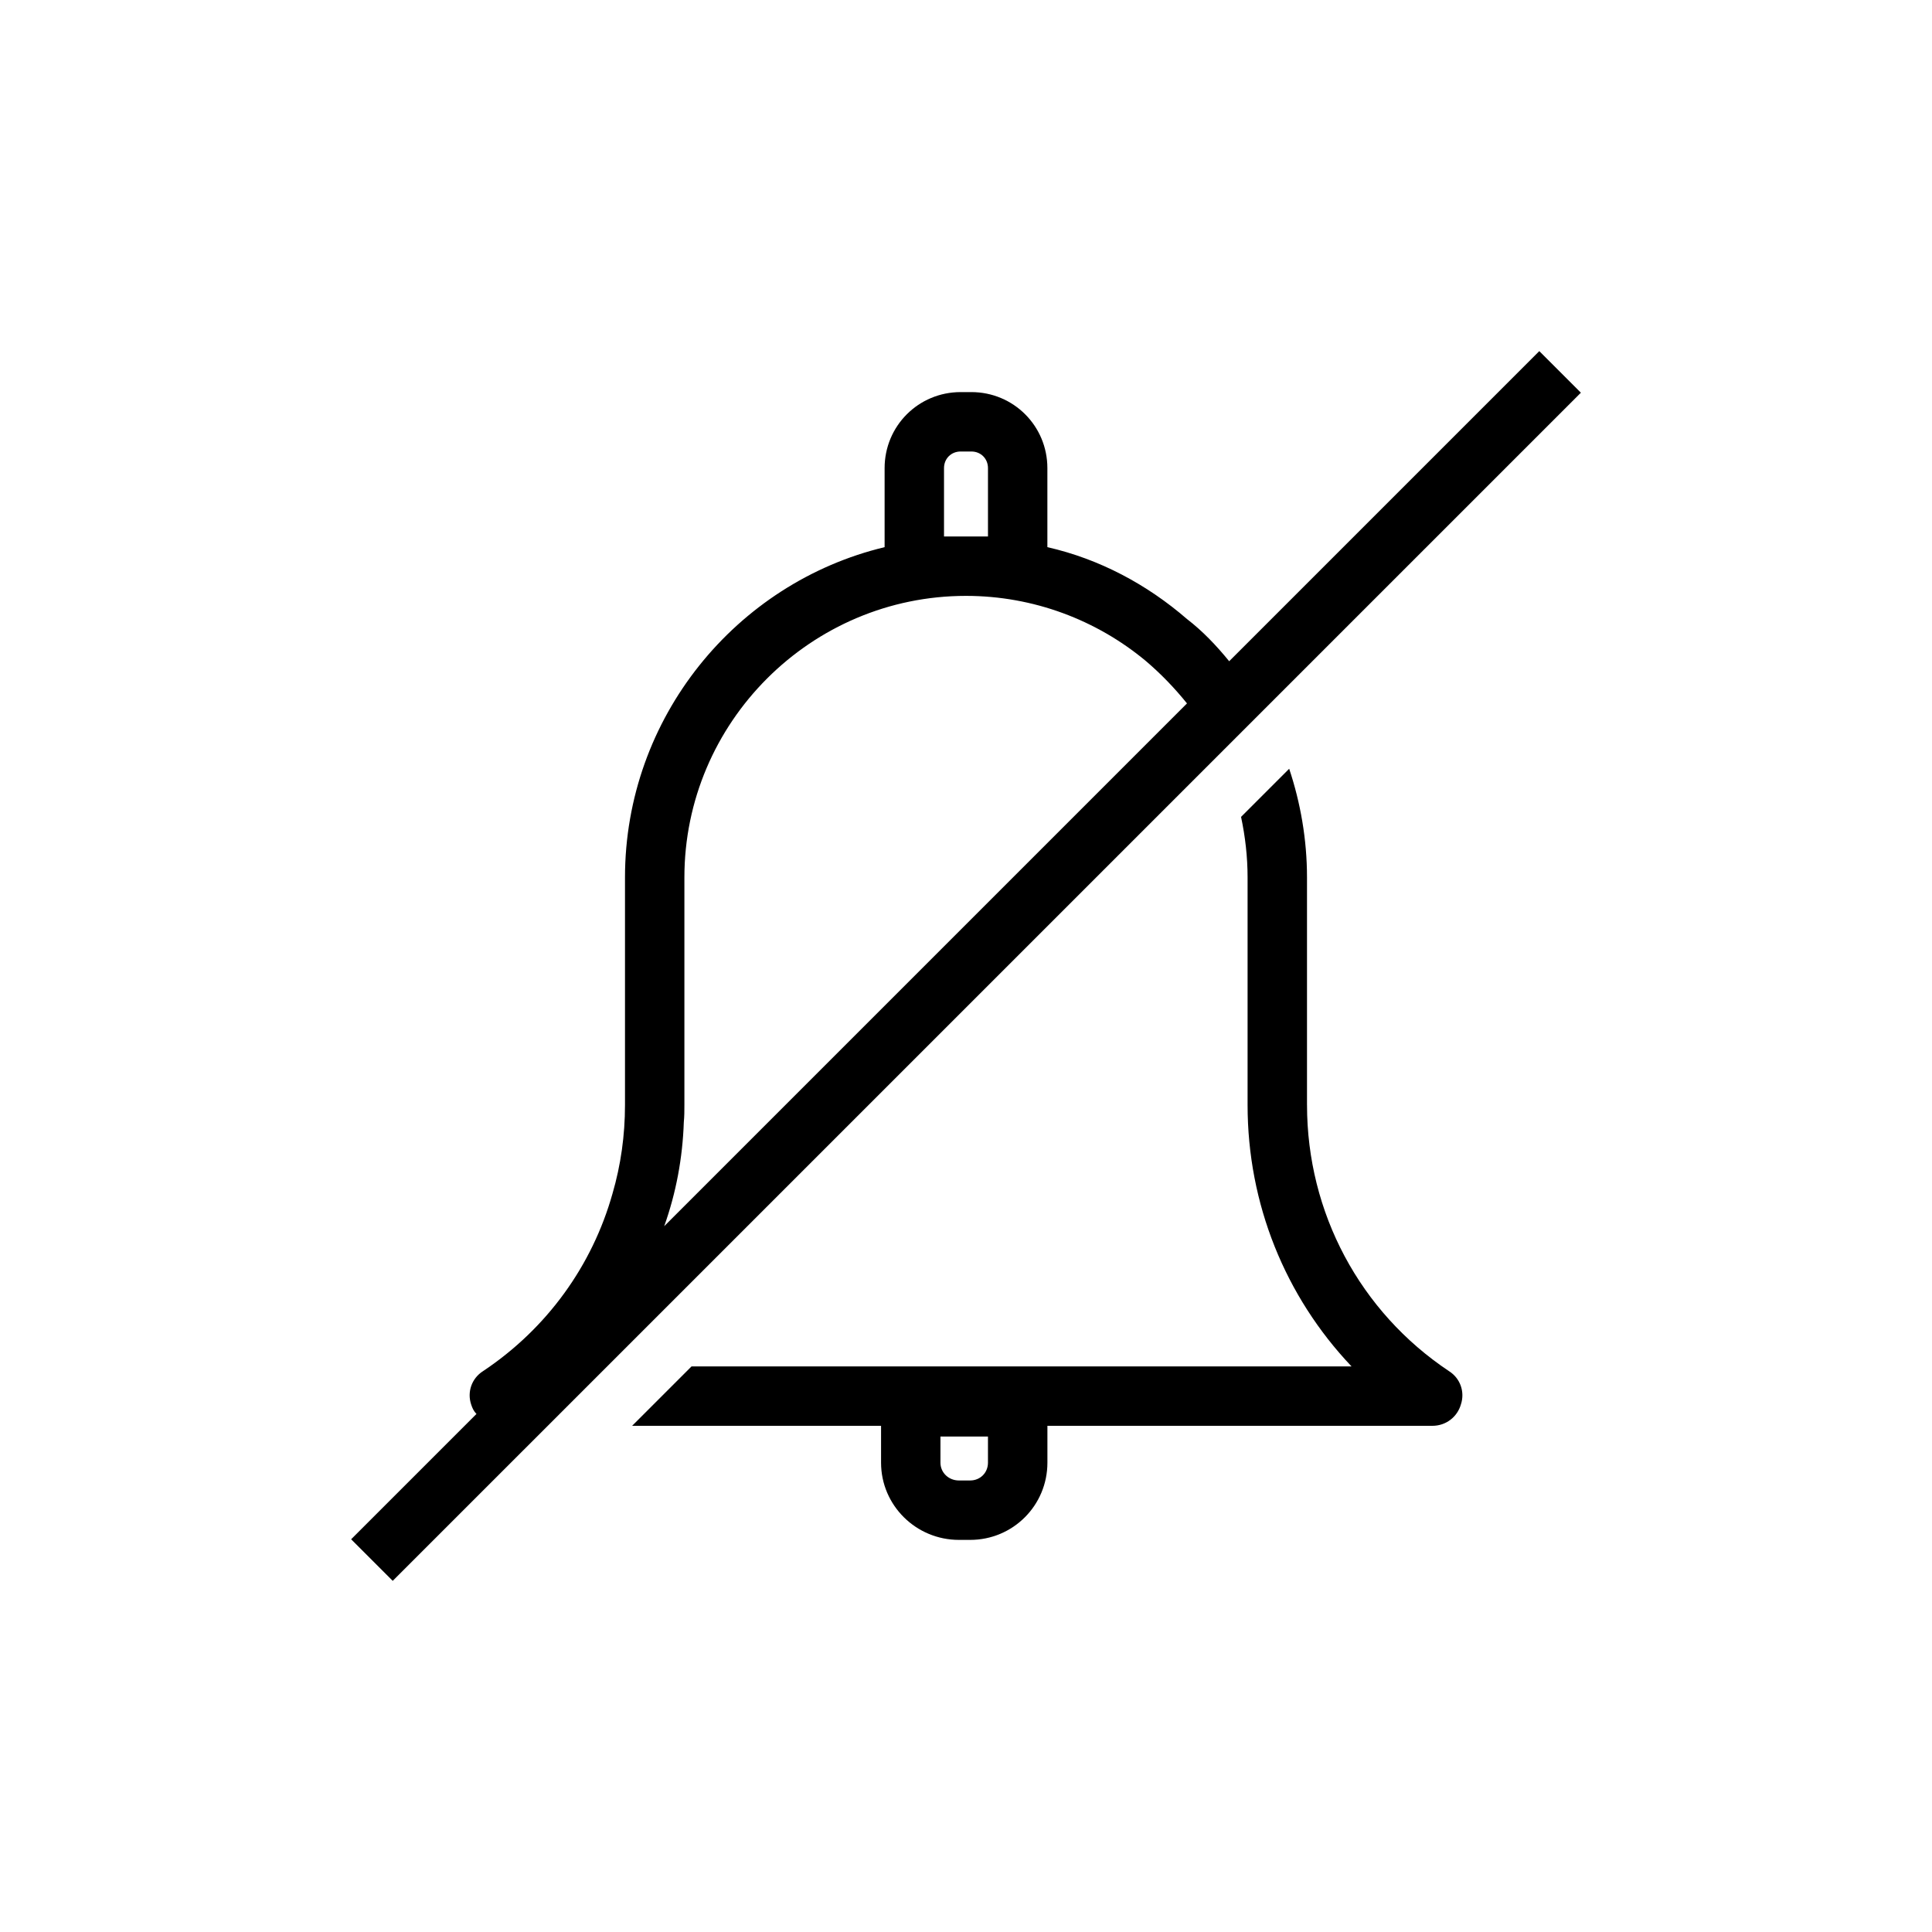
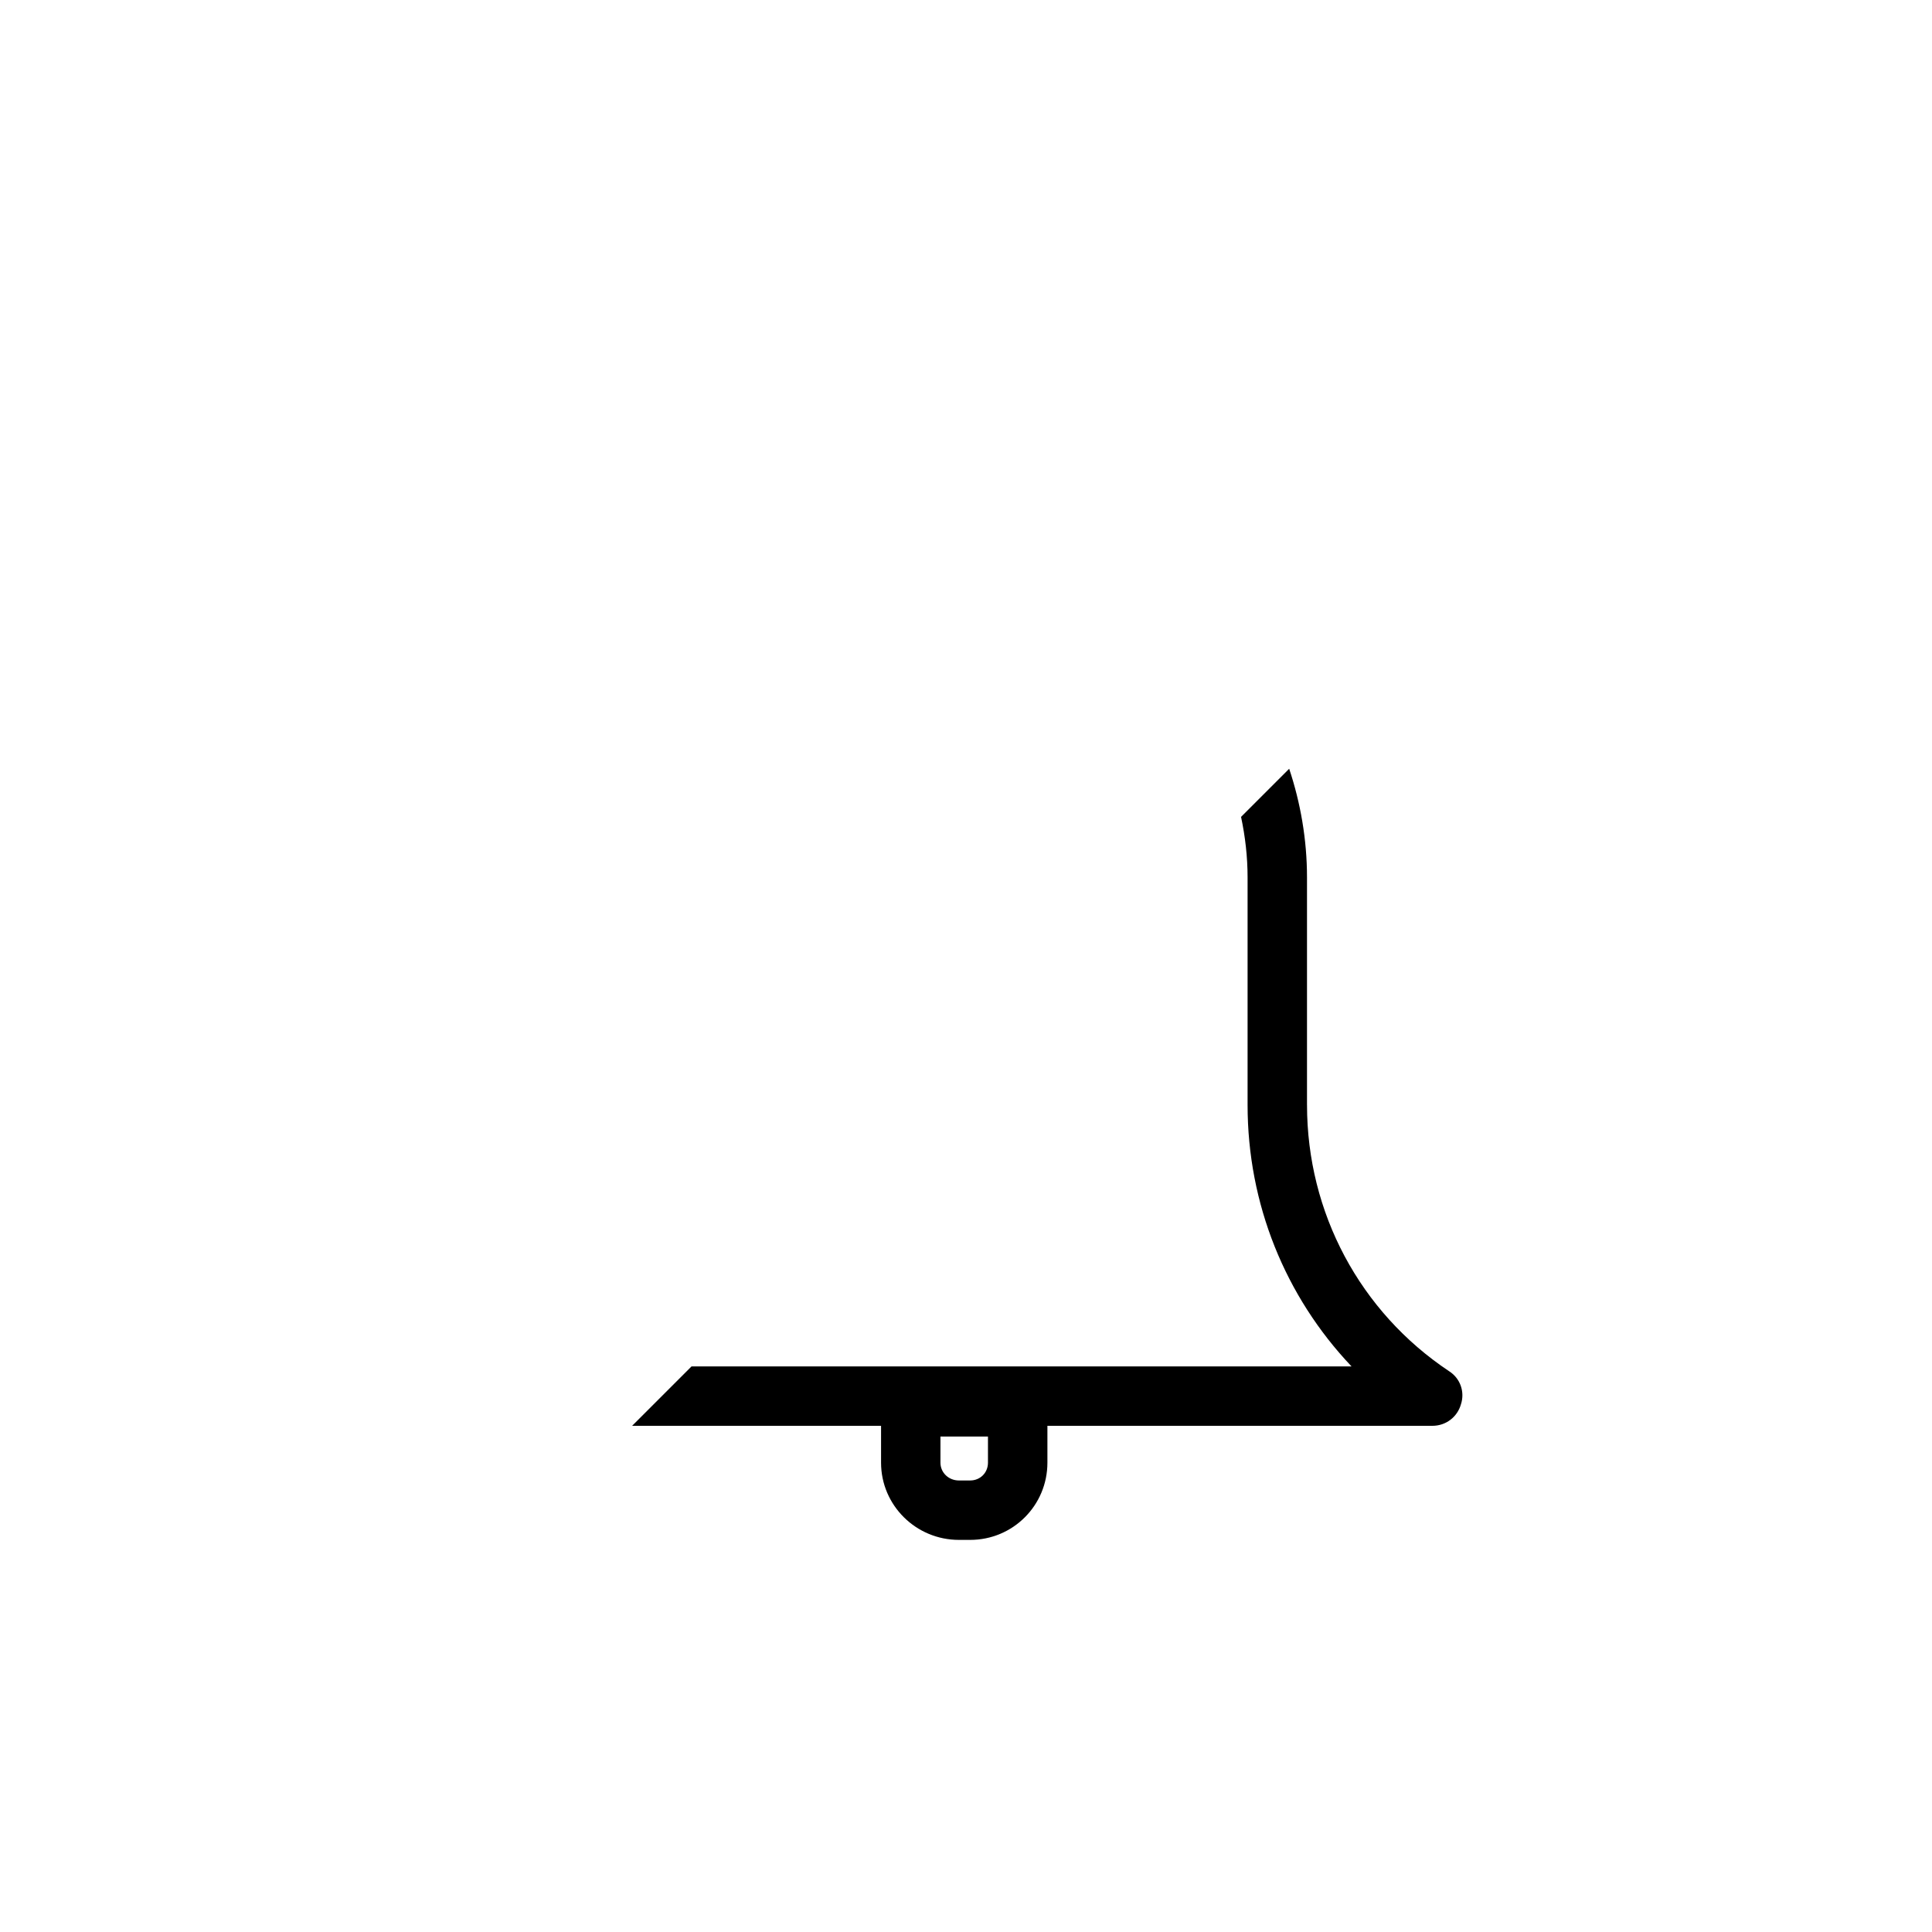
<svg xmlns="http://www.w3.org/2000/svg" fill="#000000" width="800px" height="800px" version="1.1" viewBox="144 144 512 512">
  <g>
    <path d="m490.37 436.84v-60.301c0-10.078-1.73-19.836-4.723-28.812l-12.754 12.754c1.102 5.195 1.73 10.547 1.73 16.059v60.301c0 26.137 9.918 50.695 27.551 69.273h-174.91l-15.742 15.742h65.969v9.762c0 11.336 9.289 20.469 20.625 20.469h2.992c11.336 0 20.469-9.133 20.469-20.469v-9.762h102.02c3.621 0 6.613-2.363 7.559-5.668 1.102-3.305-0.156-6.926-3.148-8.816-23.621-15.742-37.633-42.035-37.633-70.531zm-84.547 94.777c0 2.676-2.047 4.723-4.723 4.723h-2.992c-2.676 0-4.879-2.047-4.879-4.723v-6.926h12.594z" />
-     <path d="m478.72 332.3 84.23-84.23-11.02-11.02-82.184 82.184c-3.465-4.25-7.086-8.031-11.18-11.18-10.547-9.133-23.145-15.902-37-19.051v-20.941c0-11.18-8.973-20.152-20.152-20.152h-2.832c-11.18 0-20.152 8.973-20.152 20.152v20.941c-39.359 9.445-68.801 45.184-68.801 87.535v60.301c0 8.031-1.102 15.902-3.305 23.457-5.352 19.051-17.32 35.738-34.32 47.074-2.992 1.891-4.25 5.512-3.148 8.816 0.316 0.945 0.629 1.73 1.418 2.519l-33.219 33.219 11.02 11.02zm-84.547-46.133v-18.105c0-2.519 1.891-4.41 4.41-4.41h2.832c2.519 0 4.41 1.891 4.41 4.41v18.105zm-74.152 182.79c3.148-8.816 4.879-18.105 5.195-27.551 0.156-1.574 0.156-2.992 0.156-4.566v-60.301c0-41.094 33.535-74.625 74.625-74.625 17.949 0 34.637 6.453 47.547 17.16 4.094 3.465 7.715 7.242 11.02 11.336z" />
  </g>
</svg>